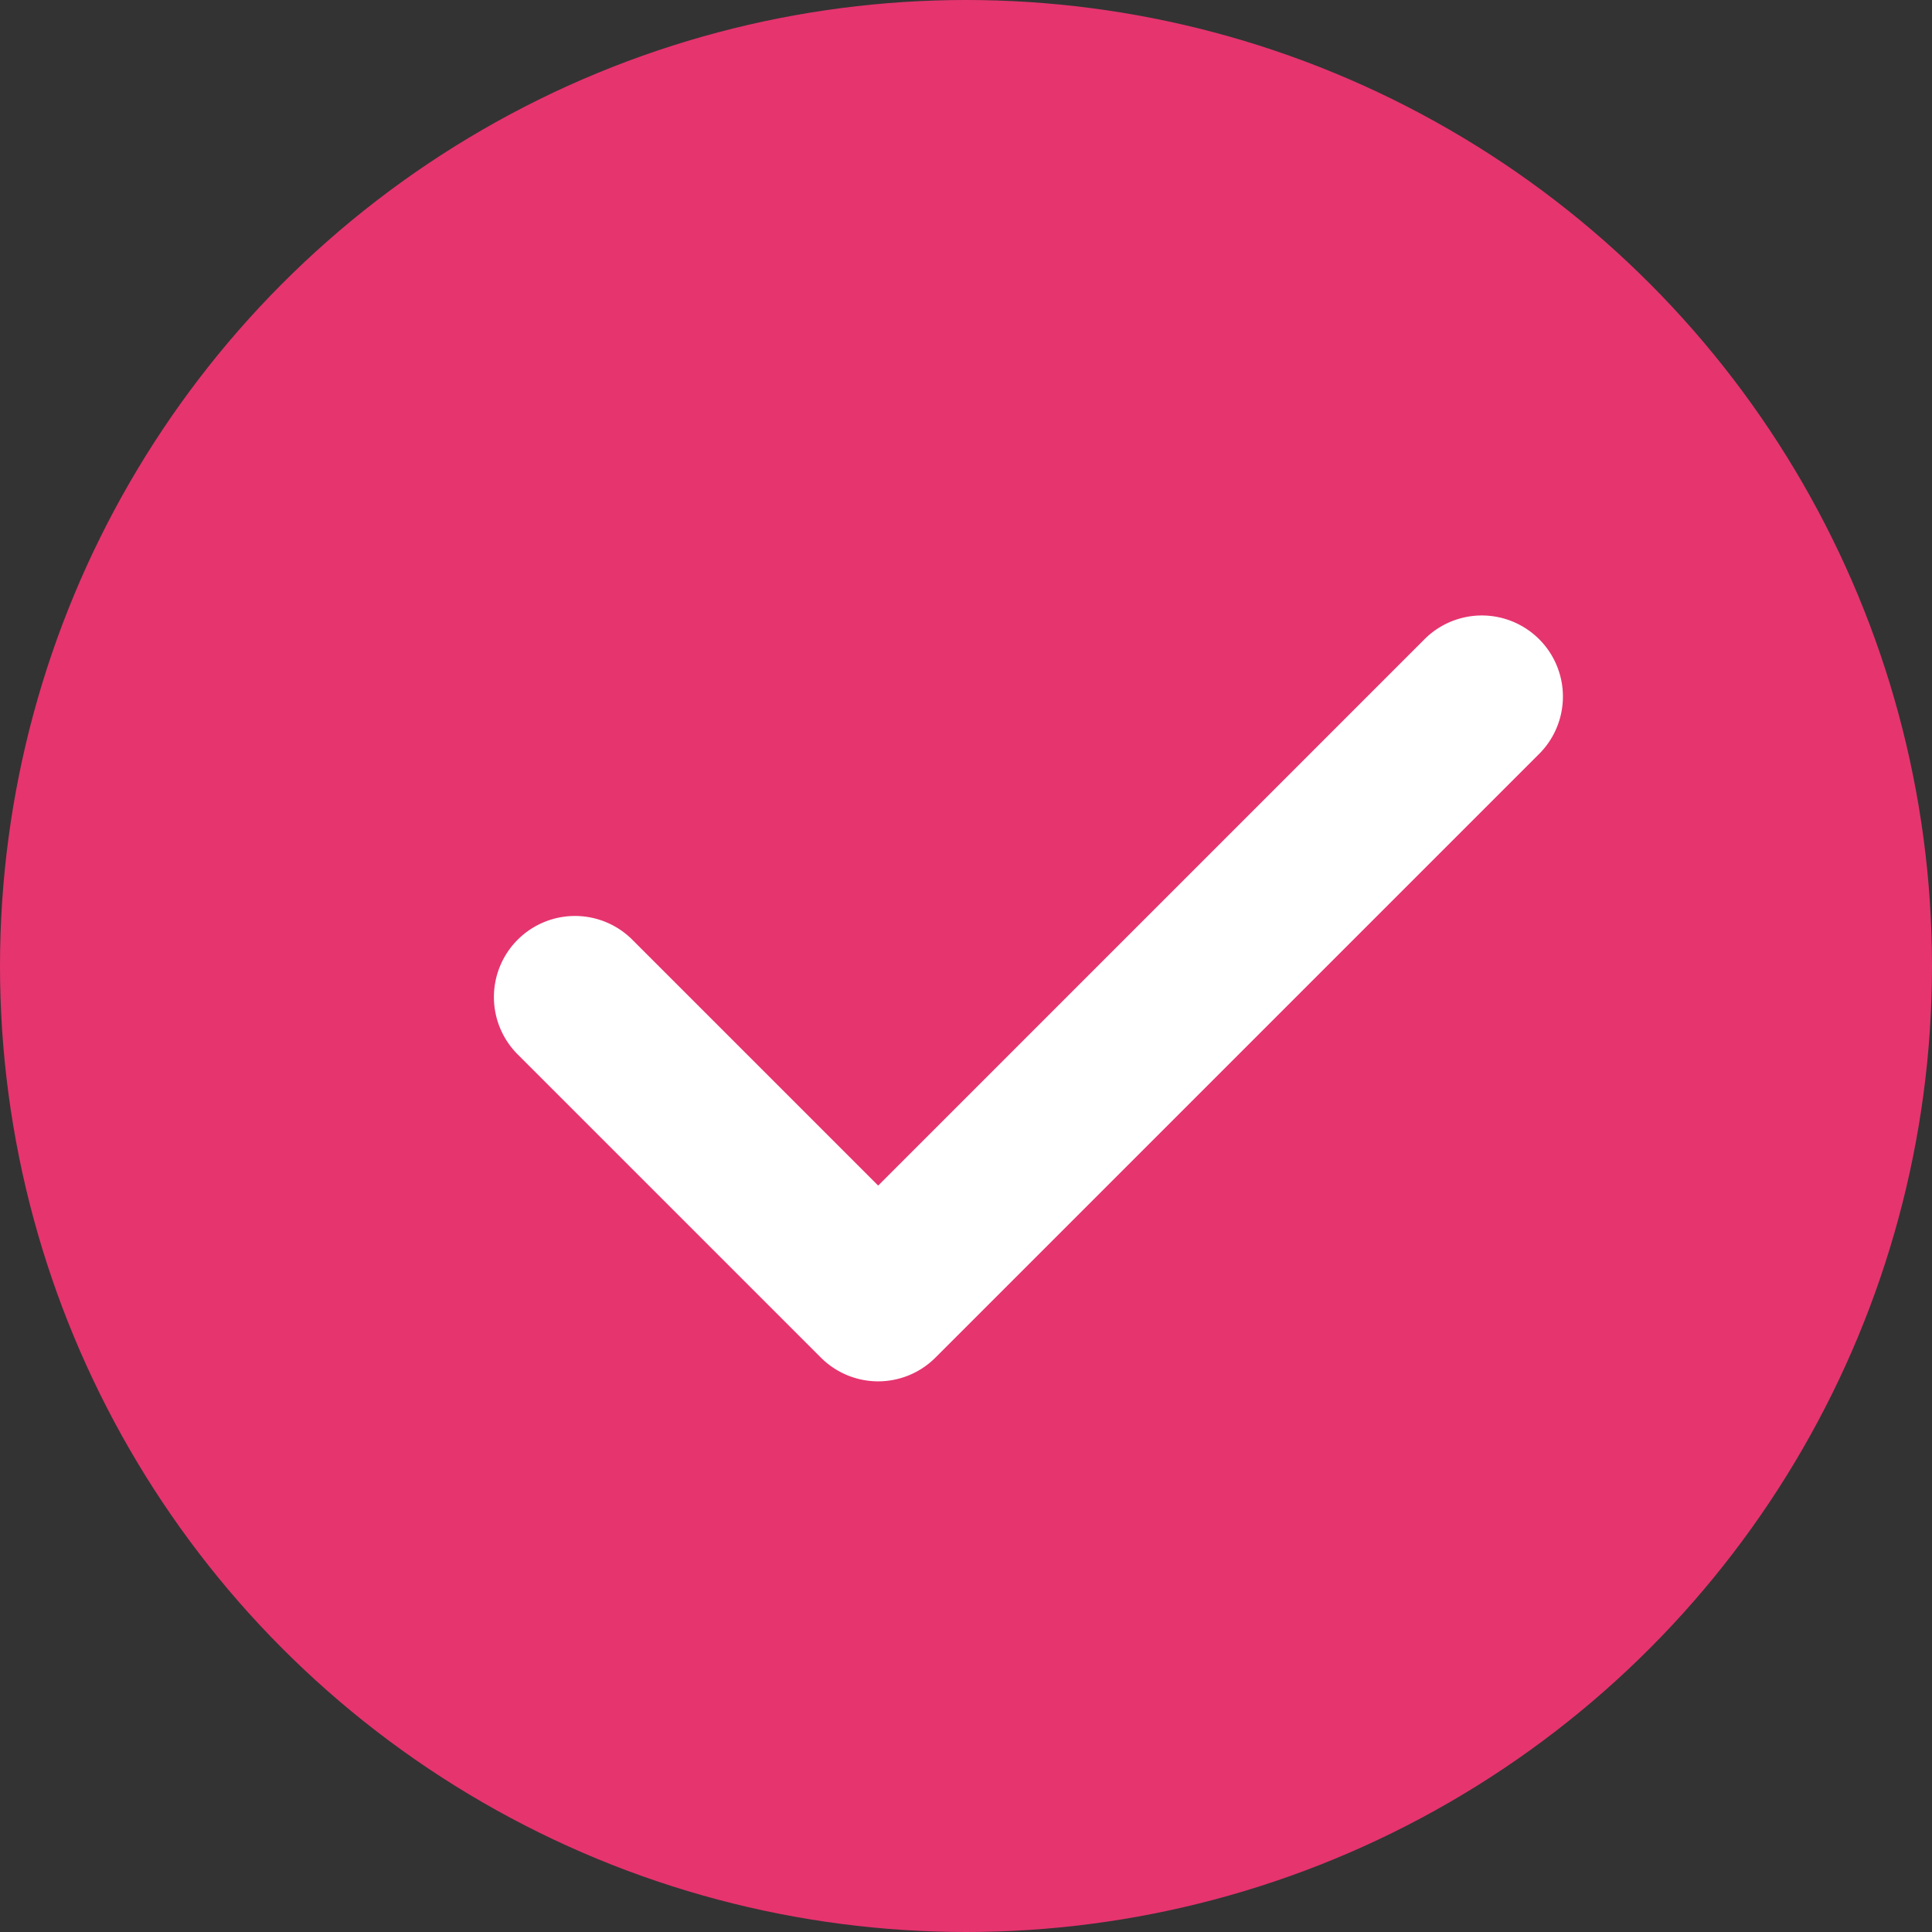
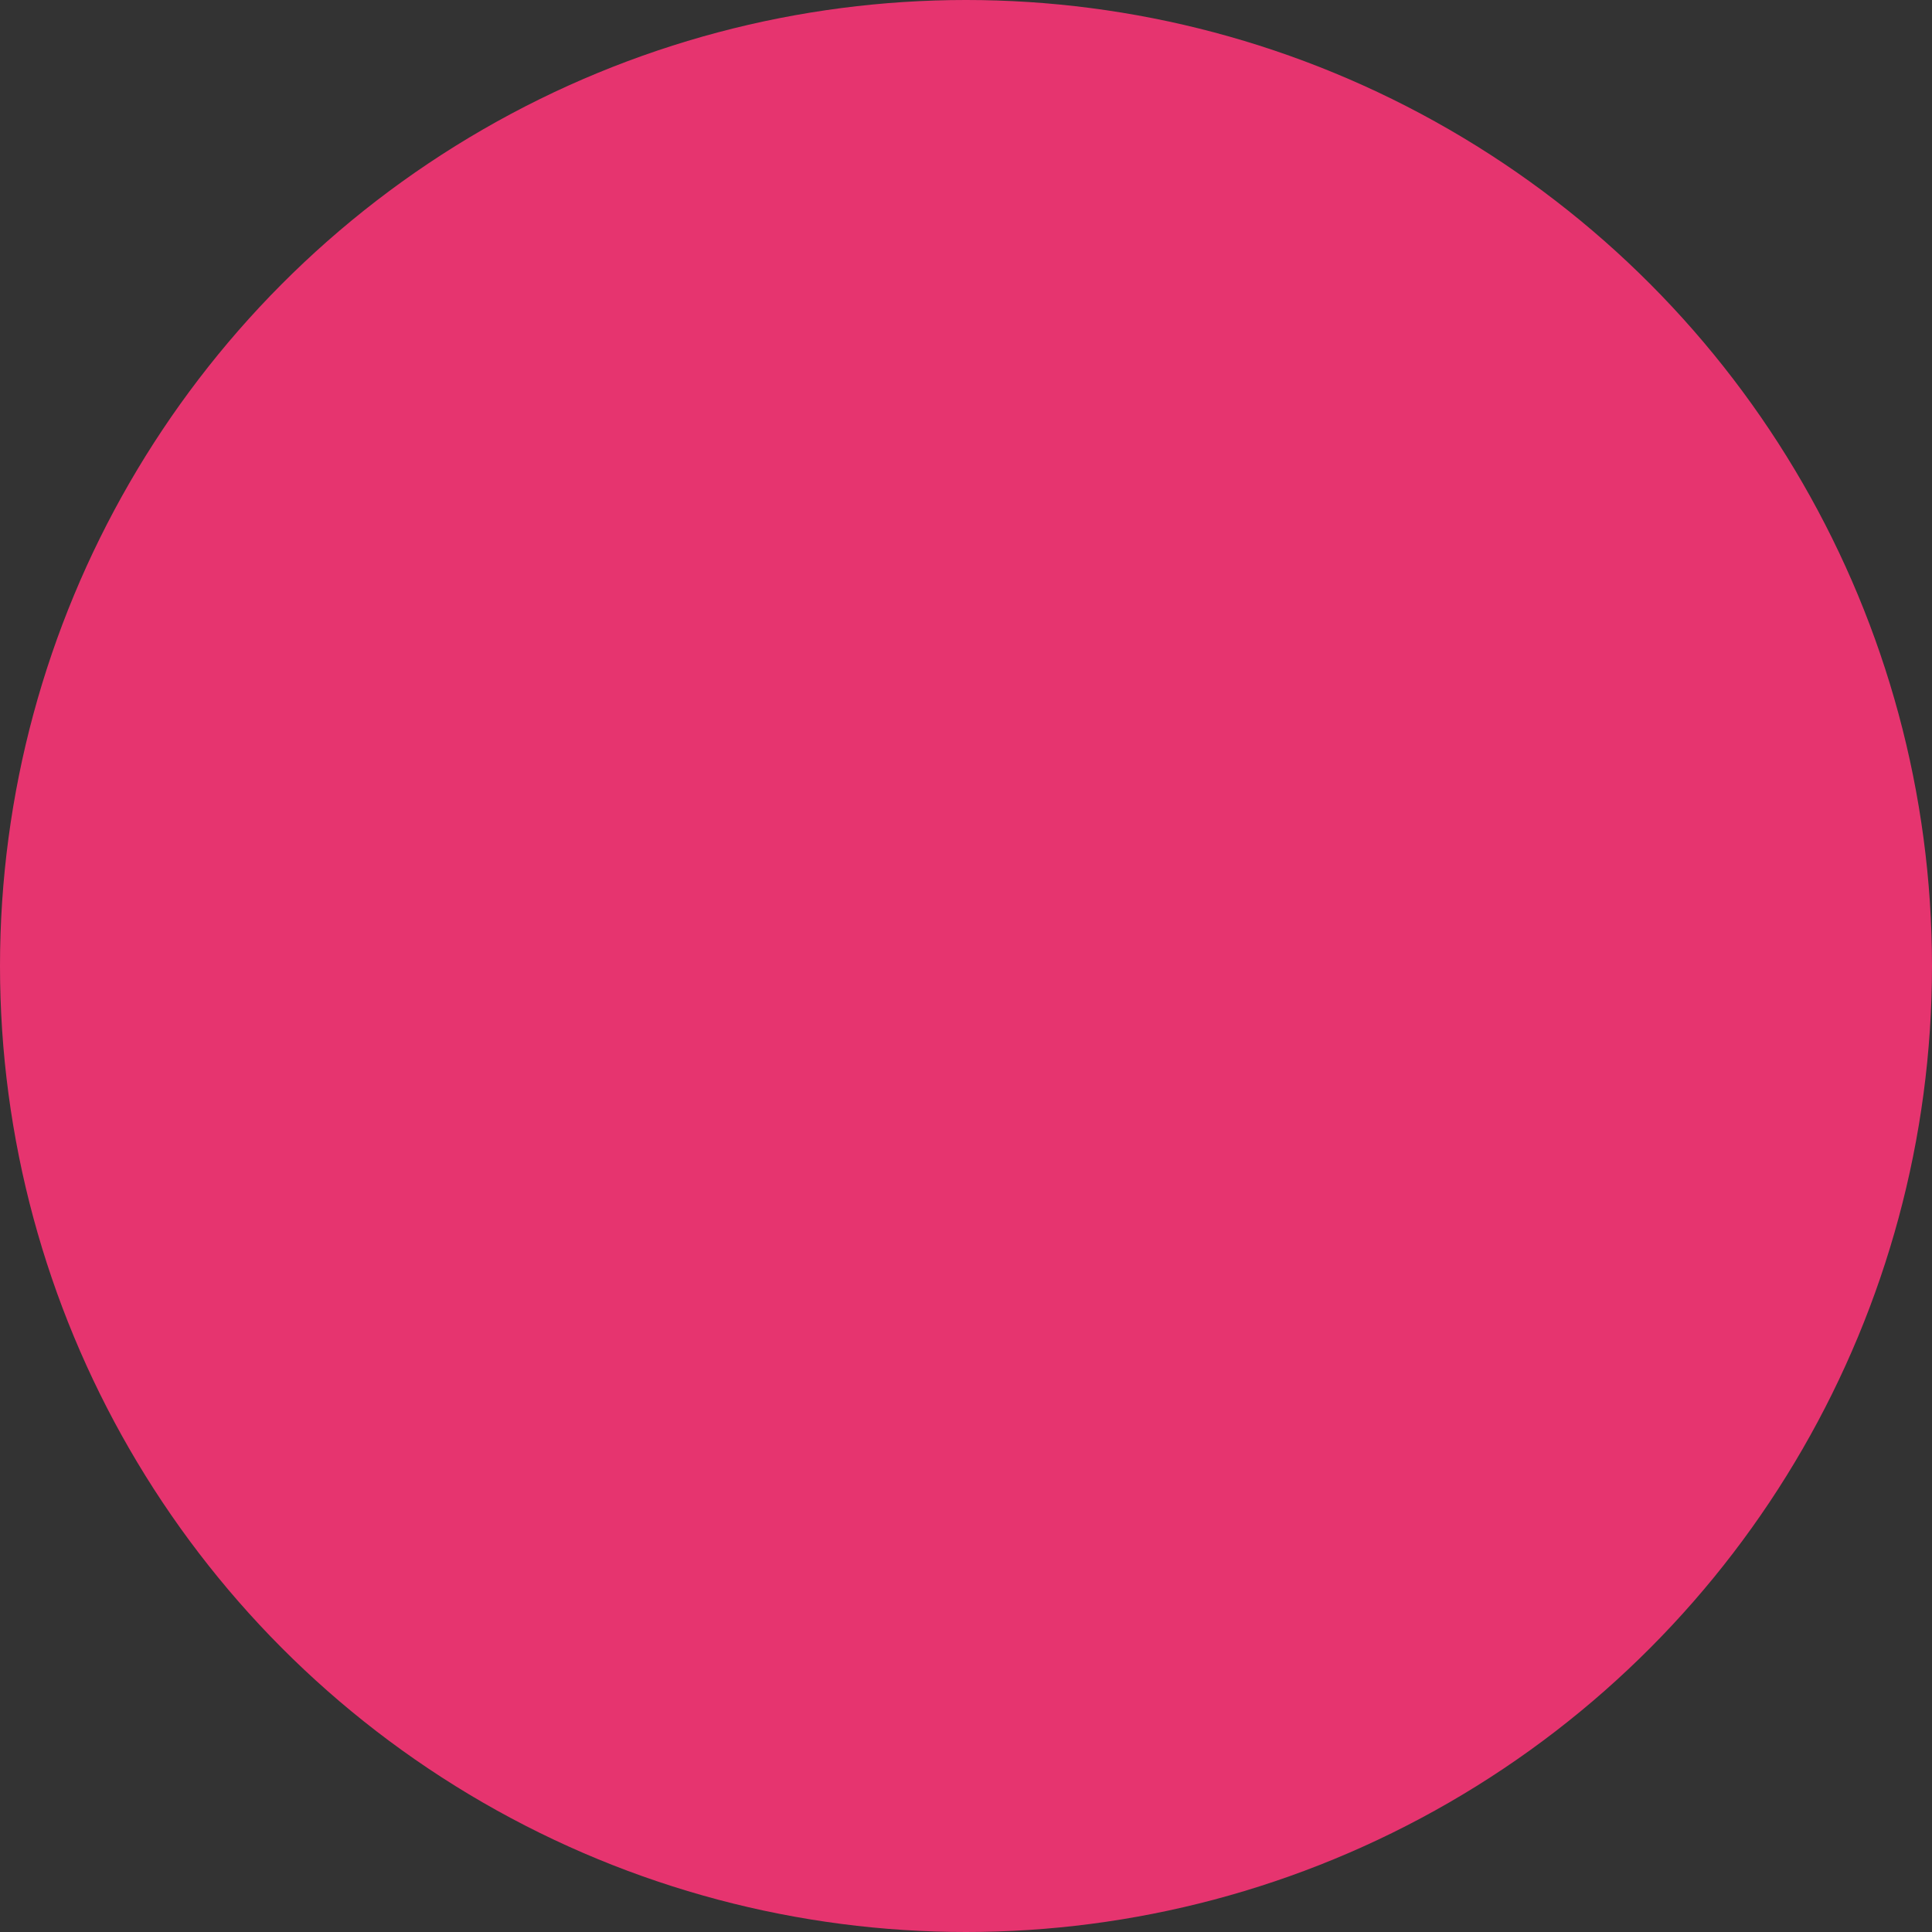
<svg xmlns="http://www.w3.org/2000/svg" id="ICON" width="80.112" height="80.112" viewBox="0 0 80.112 80.112">
  <rect x="0" y="0" width="80.112" height="80.112" fill="#333333" stroke="none" />
  <circle id="Elipse_24" data-name="Elipse 24" cx="40.056" cy="40.056" r="40.056" transform="translate(0)" fill="#e6346f" />
-   <path id="Trazado_524" data-name="Trazado 524" d="M164.6,120.33l-22.692,22.692-10.157-10.157a3.362,3.362,0,1,0-4.754,4.754l12.534,12.534a3.357,3.357,0,0,0,4.754,0l25.069-25.069a3.362,3.362,0,0,0-4.754-4.754Z" transform="translate(-105.494 -93.861)" fill="#fff" />
</svg>